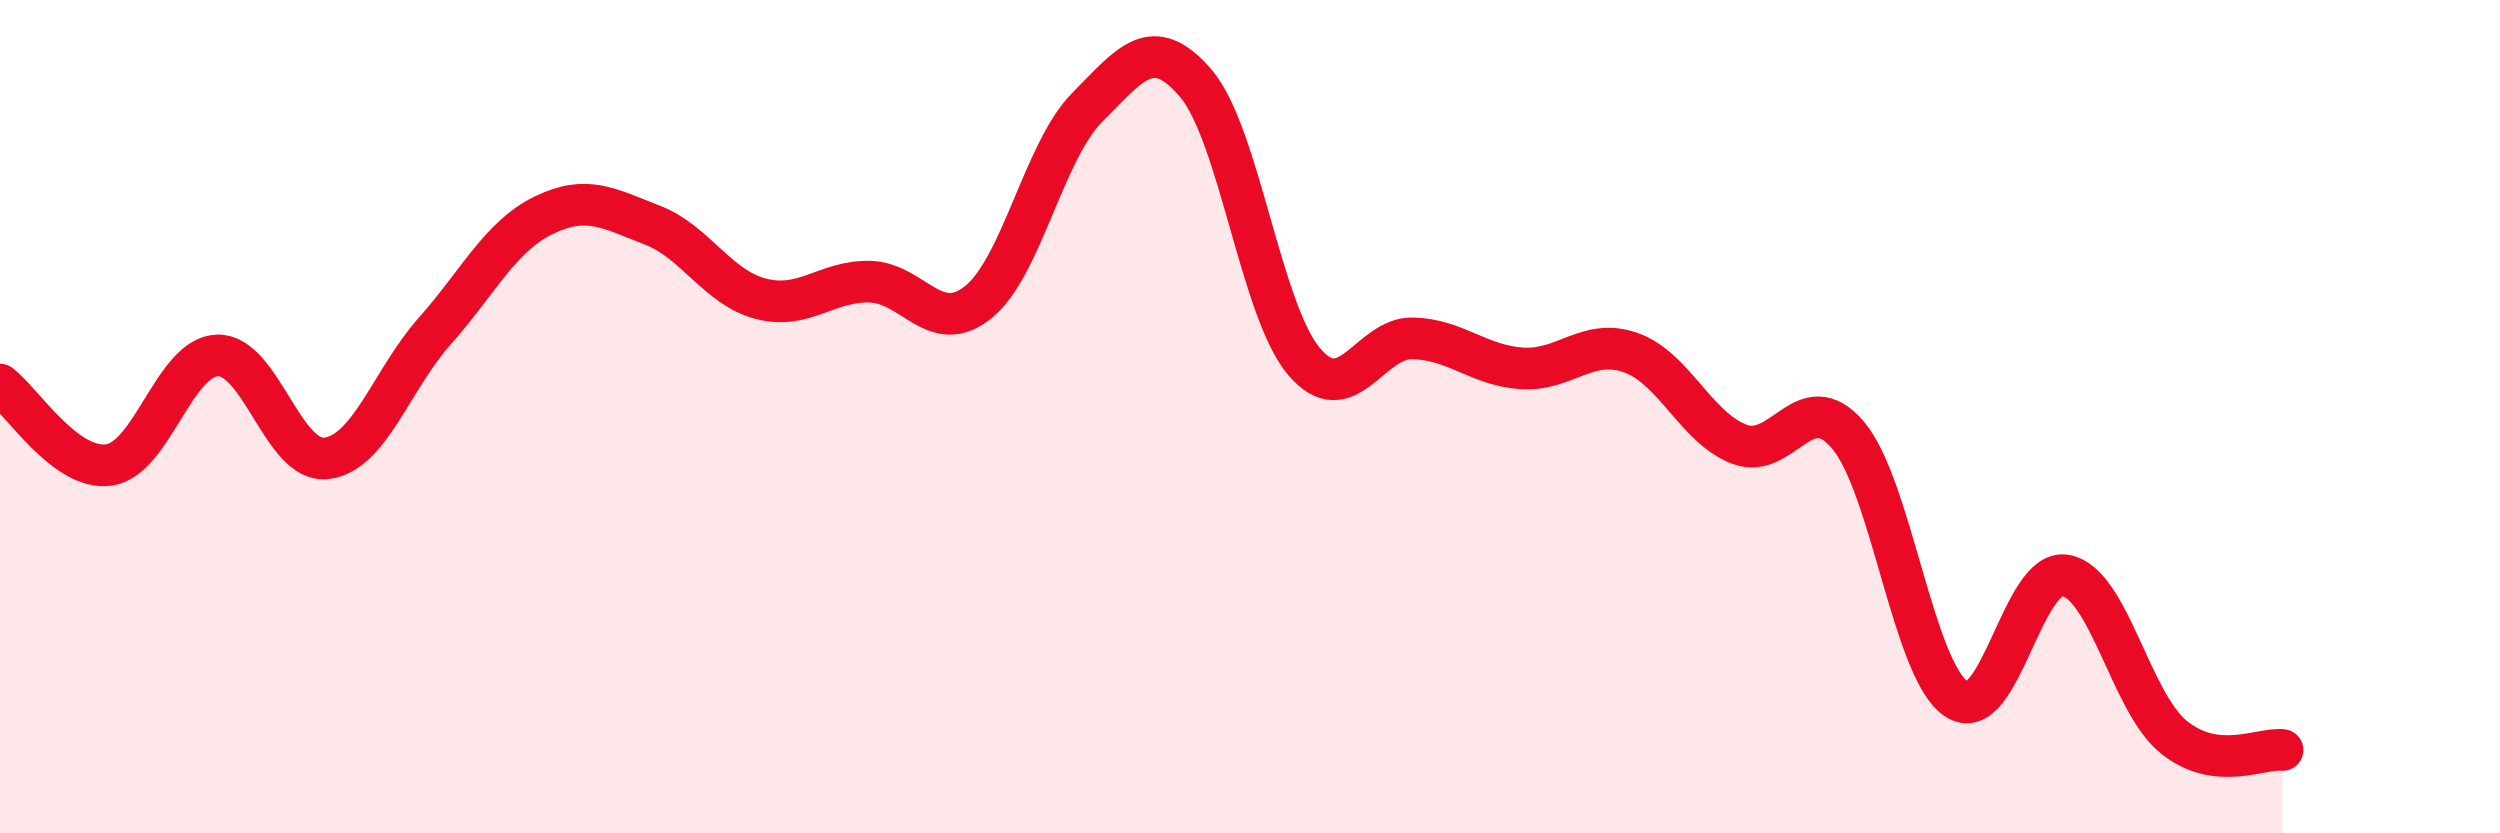
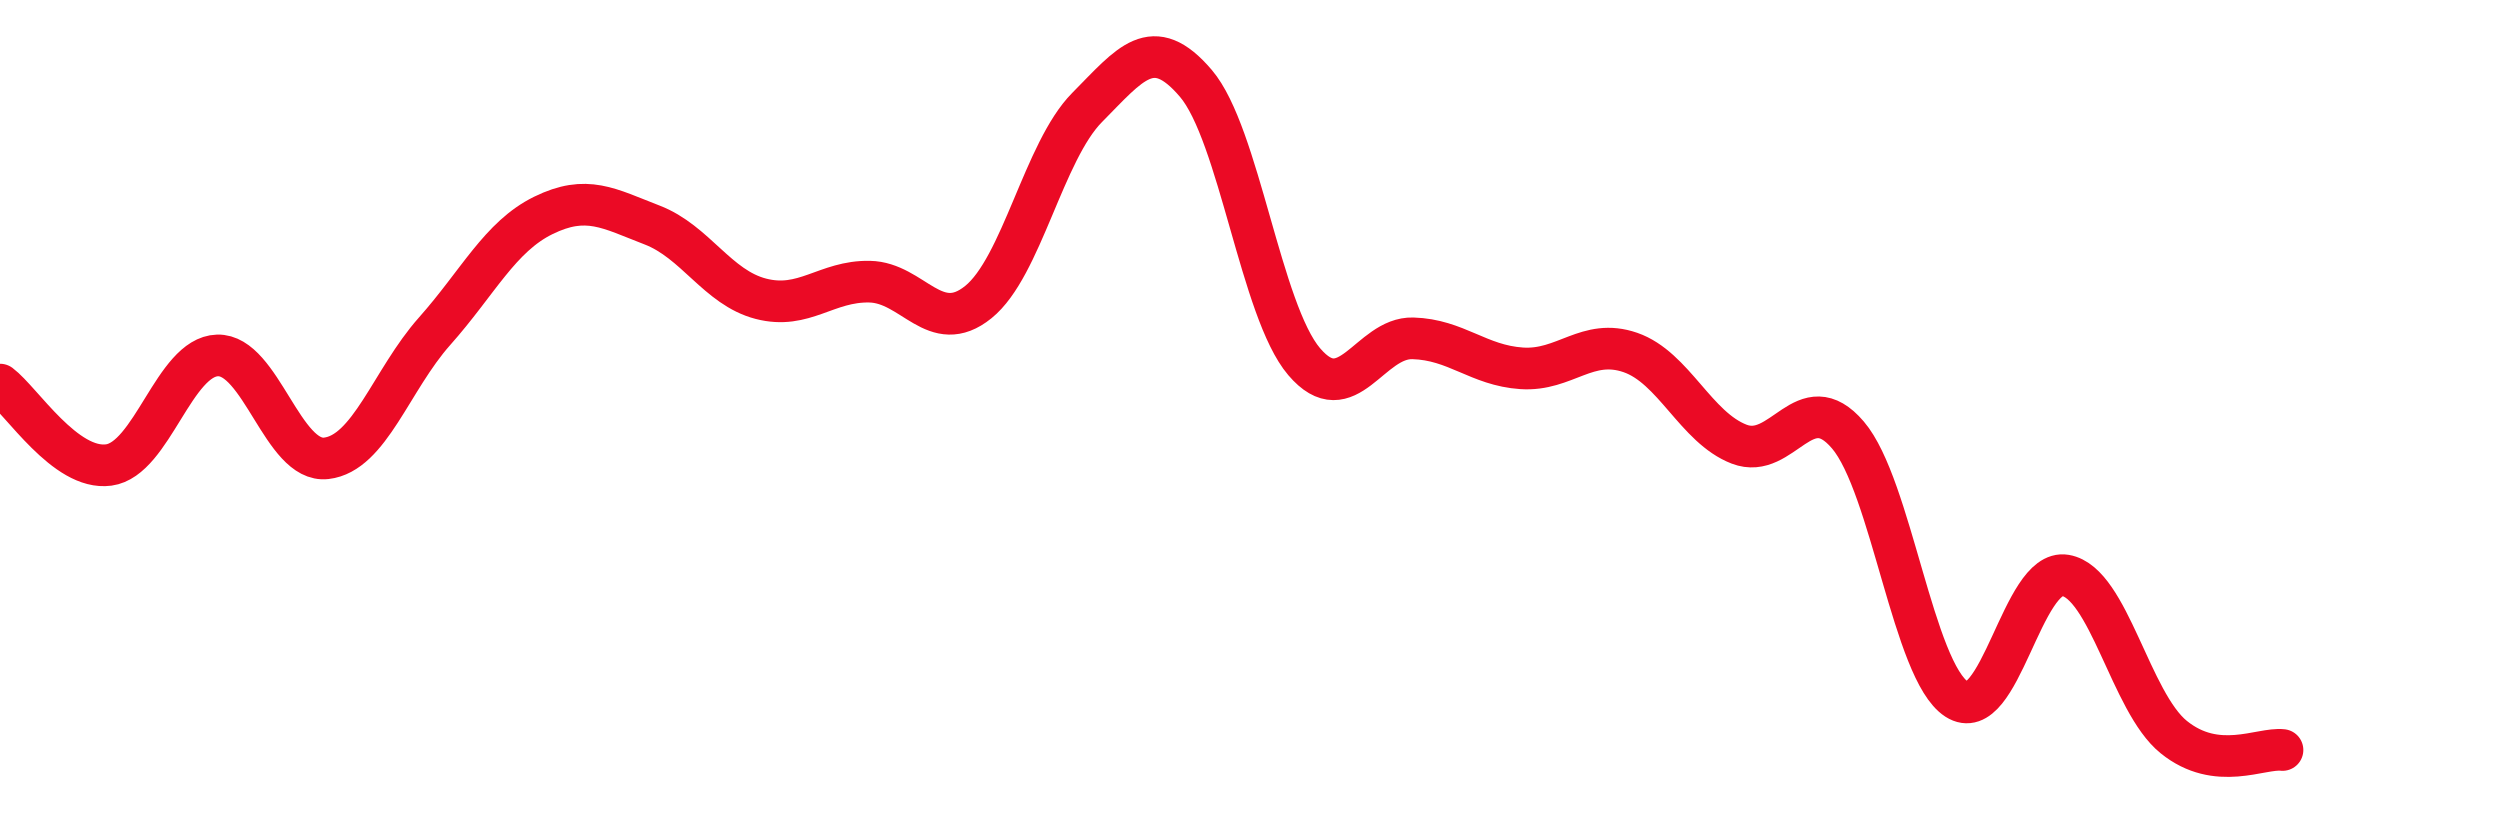
<svg xmlns="http://www.w3.org/2000/svg" width="60" height="20" viewBox="0 0 60 20">
-   <path d="M 0,9.23 C 0.52,9.62 1.57,11.3 2.61,11.16 C 3.65,11.02 4.18,8.56 5.22,8.53 C 6.26,8.5 6.79,11.12 7.83,11 C 8.87,10.88 9.39,9.12 10.43,7.95 C 11.47,6.78 12,5.68 13.04,5.17 C 14.08,4.66 14.61,5 15.65,5.4 C 16.69,5.8 17.22,6.9 18.26,7.17 C 19.3,7.44 19.83,6.74 20.87,6.76 C 21.91,6.78 22.44,8.09 23.48,7.25 C 24.52,6.41 25.05,3.63 26.09,2.58 C 27.13,1.53 27.66,0.78 28.7,2 C 29.74,3.22 30.26,7.46 31.3,8.68 C 32.34,9.9 32.87,8.09 33.91,8.12 C 34.95,8.15 35.48,8.77 36.52,8.84 C 37.56,8.91 38.09,8.1 39.13,8.46 C 40.17,8.82 40.7,10.26 41.74,10.66 C 42.78,11.06 43.31,9.22 44.35,10.44 C 45.39,11.66 45.92,16.11 46.96,16.78 C 48,17.45 48.53,13.63 49.57,13.81 C 50.61,13.99 51.13,16.85 52.17,17.69 C 53.21,18.53 54.26,17.94 54.78,18L54.78 20L0 20Z" fill="#EB0A25" opacity="0.1" stroke-linecap="round" stroke-linejoin="round" />
  <path d="M 0,9.23 C 0.52,9.62 1.57,11.3 2.61,11.16 C 3.65,11.02 4.18,8.56 5.22,8.53 C 6.26,8.5 6.79,11.12 7.83,11 C 8.87,10.88 9.39,9.12 10.43,7.95 C 11.47,6.78 12,5.68 13.04,5.17 C 14.08,4.66 14.61,5 15.65,5.4 C 16.69,5.8 17.22,6.9 18.26,7.17 C 19.3,7.44 19.83,6.74 20.87,6.76 C 21.91,6.78 22.44,8.09 23.48,7.25 C 24.52,6.41 25.05,3.63 26.09,2.58 C 27.13,1.53 27.66,0.78 28.7,2 C 29.74,3.22 30.26,7.46 31.3,8.68 C 32.34,9.9 32.87,8.09 33.91,8.12 C 34.95,8.15 35.48,8.77 36.52,8.84 C 37.56,8.91 38.09,8.1 39.13,8.46 C 40.17,8.82 40.7,10.26 41.74,10.66 C 42.78,11.06 43.31,9.22 44.35,10.44 C 45.39,11.66 45.92,16.11 46.96,16.78 C 48,17.45 48.53,13.63 49.57,13.81 C 50.61,13.99 51.13,16.85 52.17,17.69 C 53.21,18.53 54.26,17.94 54.78,18" stroke="#EB0A25" stroke-width="1" fill="none" stroke-linecap="round" stroke-linejoin="round" />
</svg>